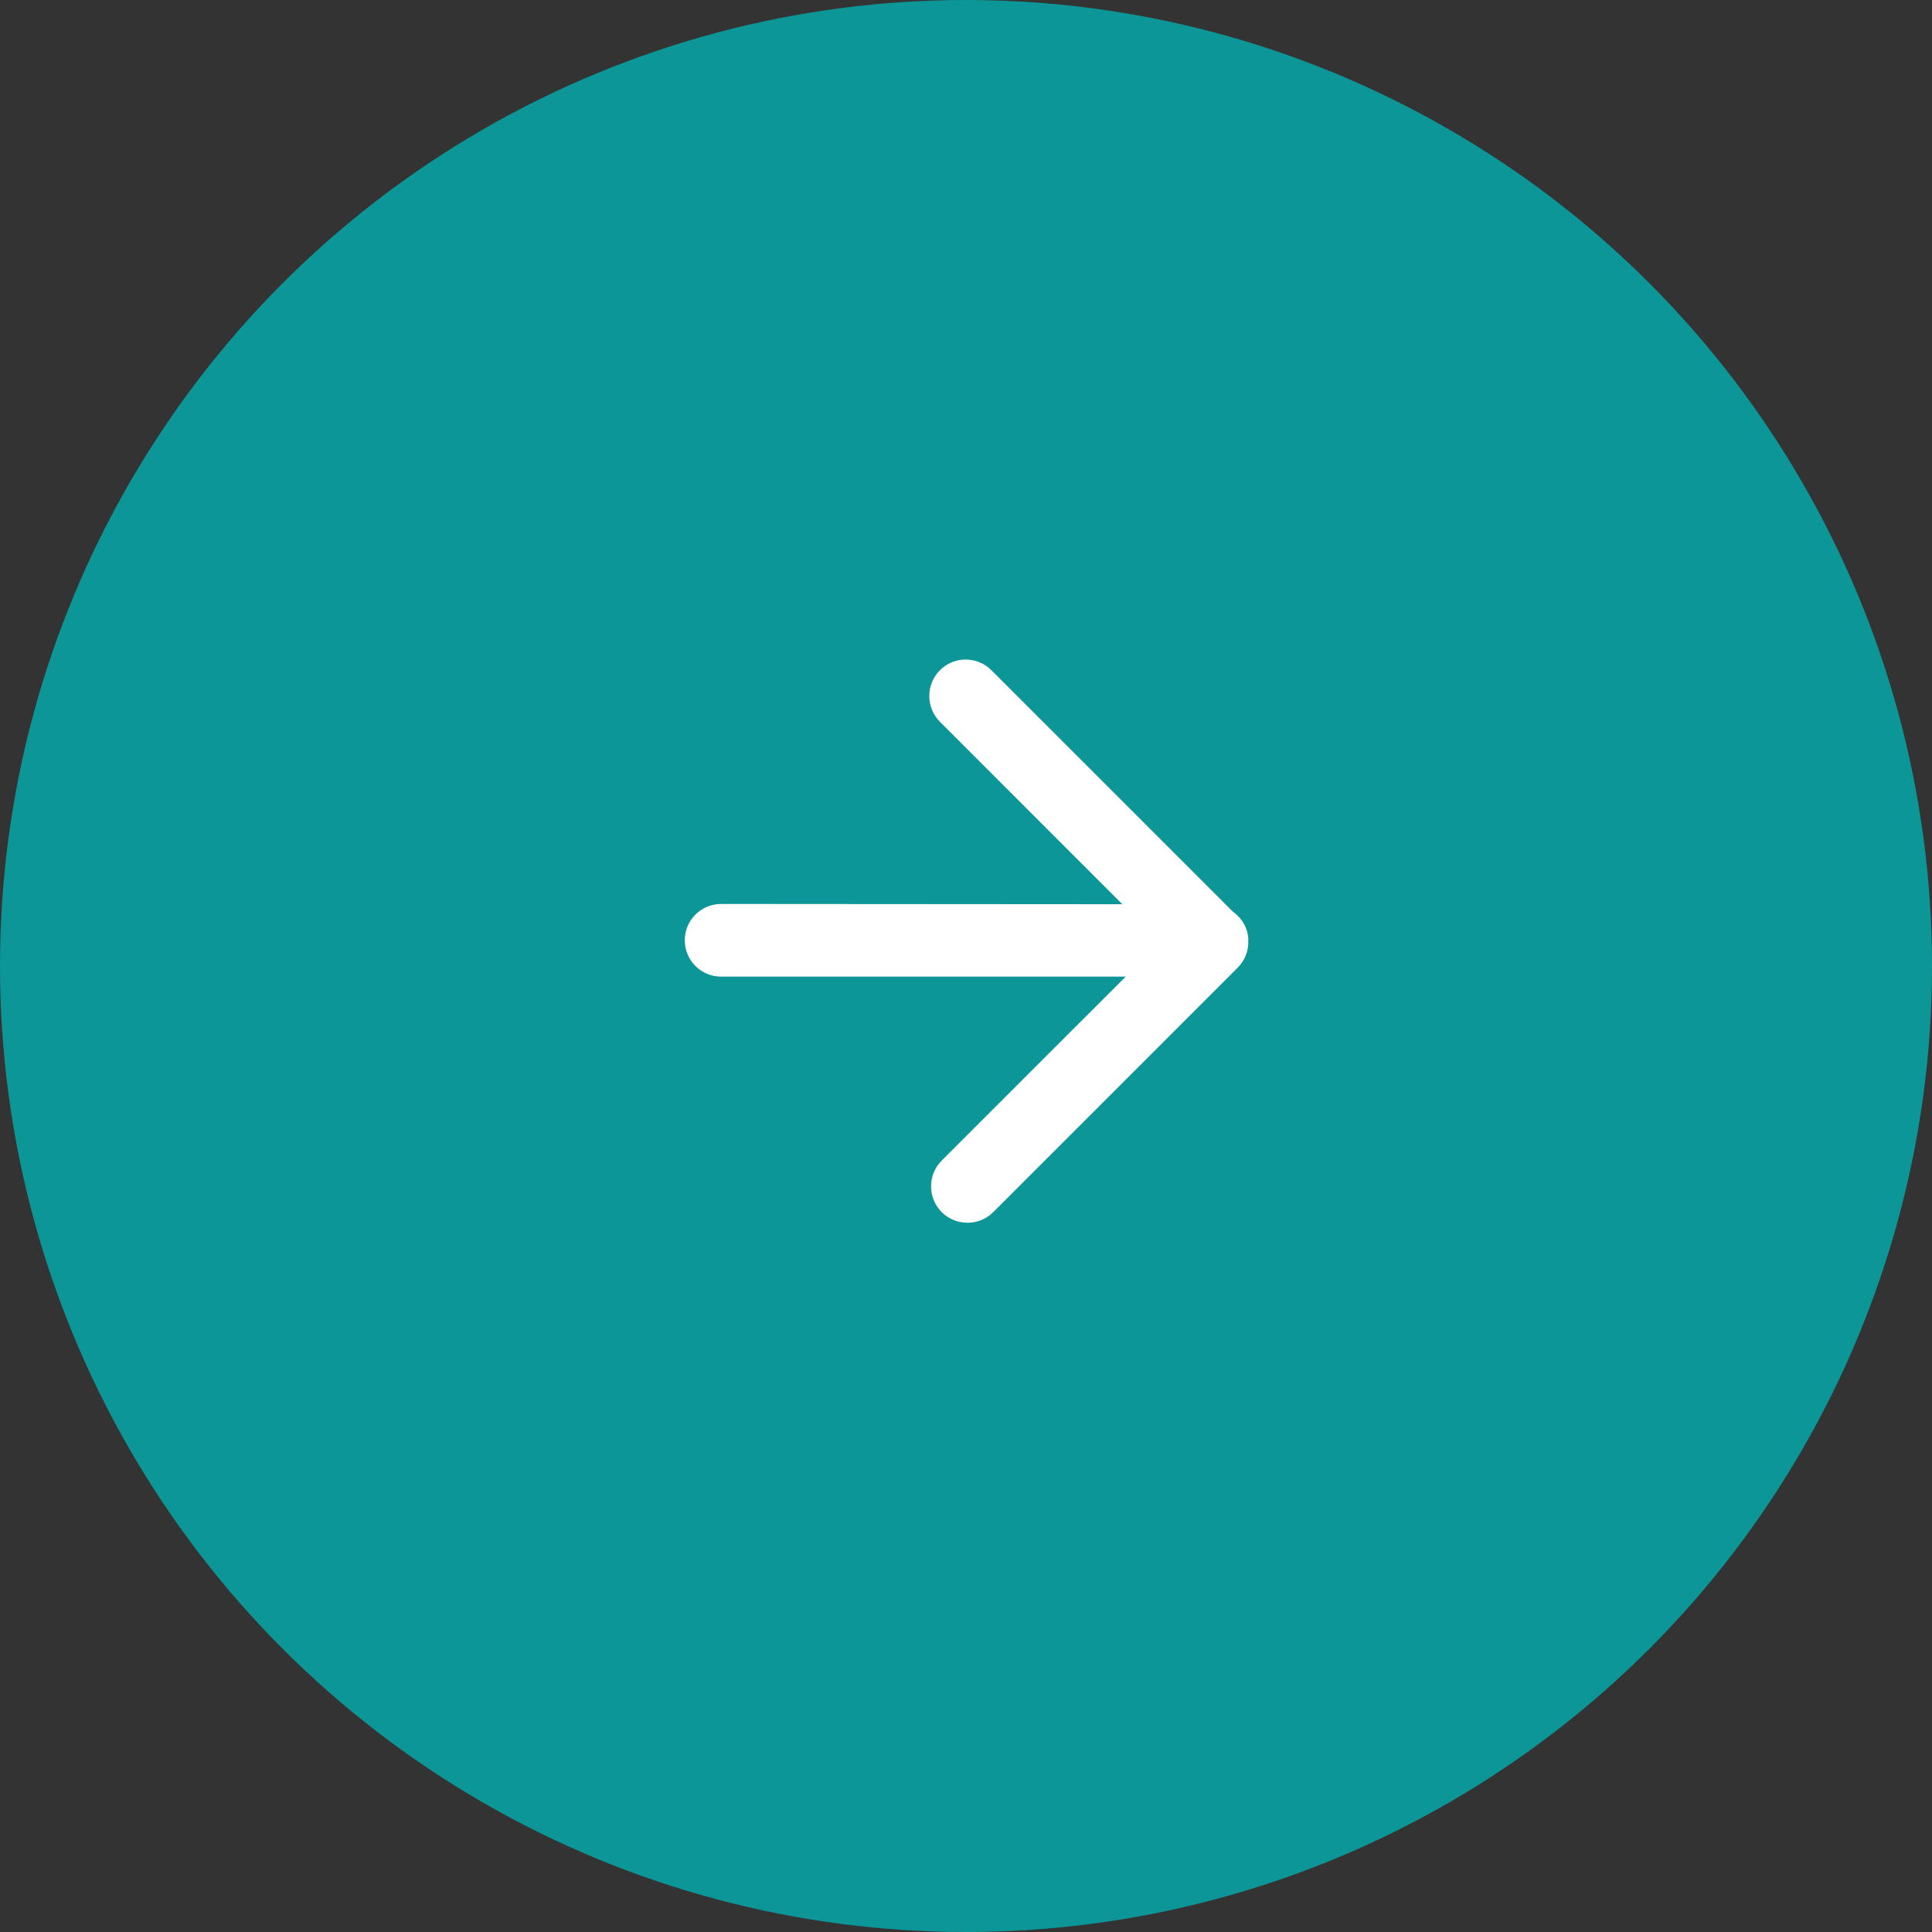
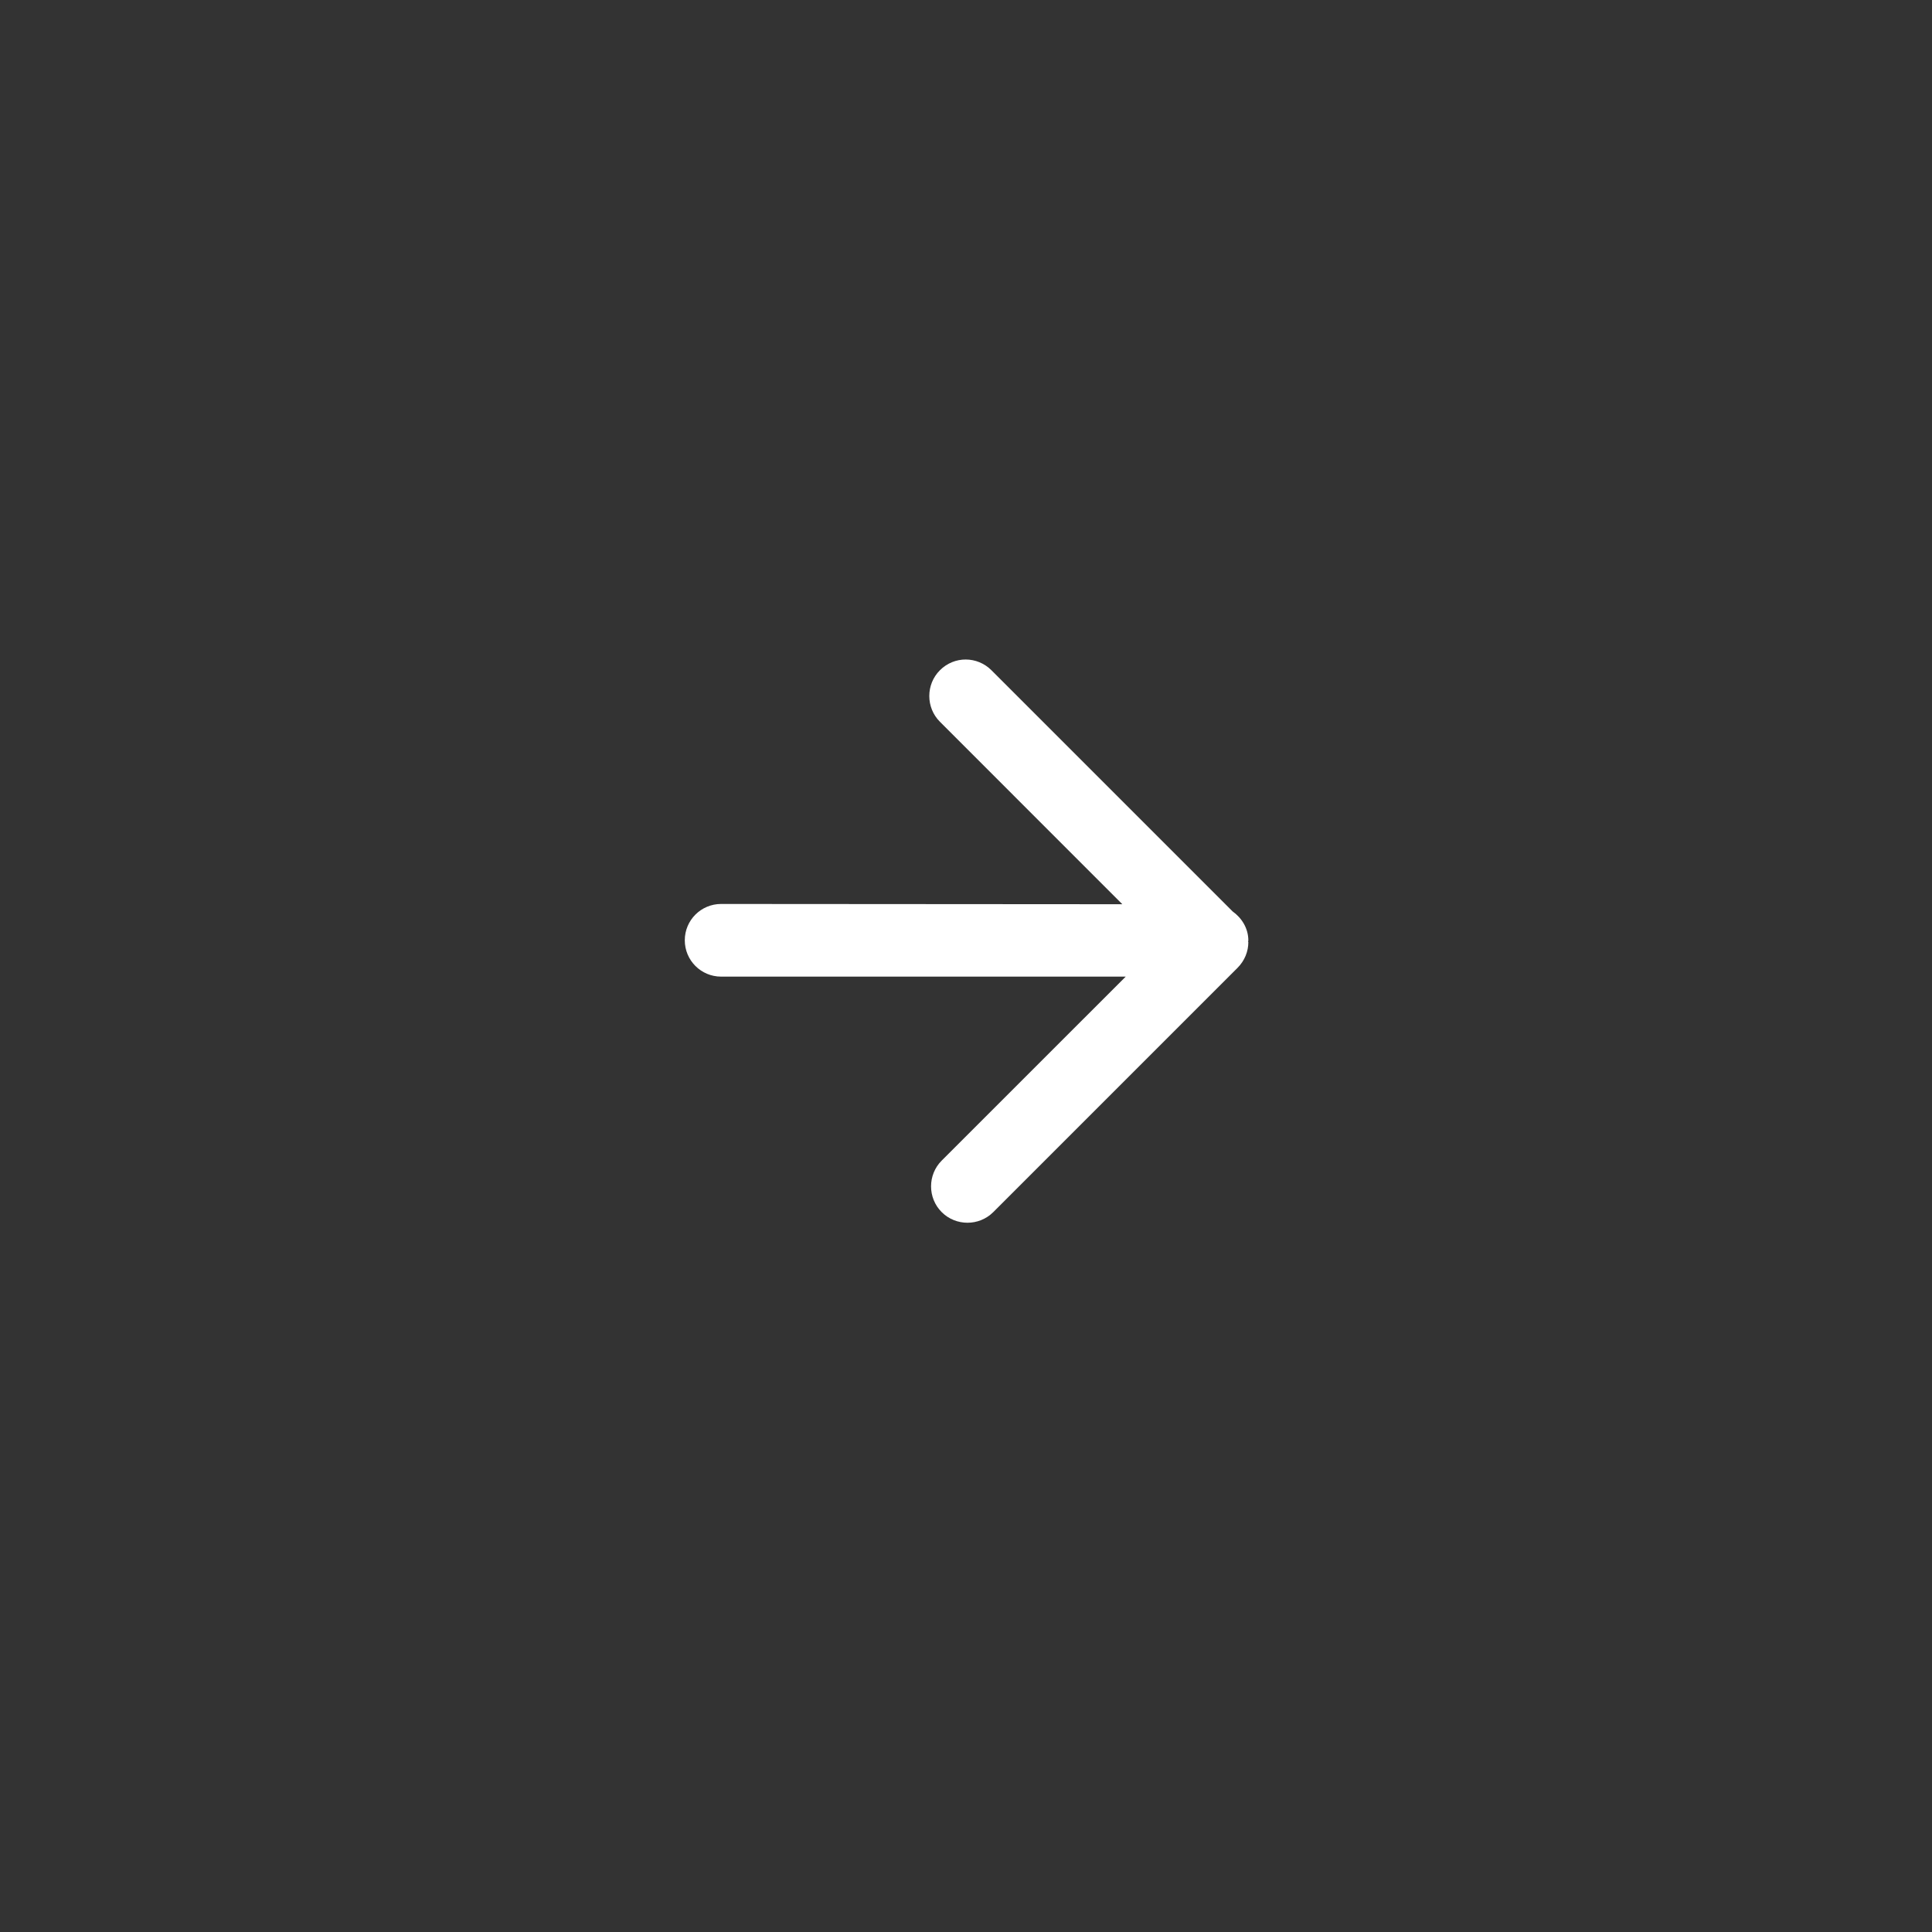
<svg xmlns="http://www.w3.org/2000/svg" width="36" height="36" viewBox="0 0 36 36" fill="none">
  <rect x="0" y="0" width="36" height="36" fill="#333333" stroke="none" />
-   <circle cx="18" cy="18" r="18" fill="#08A1A2" fill-opacity="0.9" />
  <path d="M17.514 12.489C17.25 12.753 17.25 13.185 17.514 13.449L20.913 16.849L13.437 16.844C13.063 16.844 12.76 17.146 12.76 17.521C12.76 17.895 13.063 18.198 13.437 18.198L20.976 18.198L17.547 21.626C17.283 21.89 17.283 22.322 17.547 22.586C17.811 22.85 18.244 22.85 18.508 22.586L23.059 18.035C23.194 17.9 23.261 17.727 23.261 17.554C23.261 17.554 23.256 17.549 23.256 17.54C23.256 17.54 23.261 17.535 23.261 17.526C23.261 17.295 23.136 17.103 22.968 16.983L18.474 12.489C18.21 12.225 17.783 12.22 17.514 12.489Z" fill="white" />
</svg>